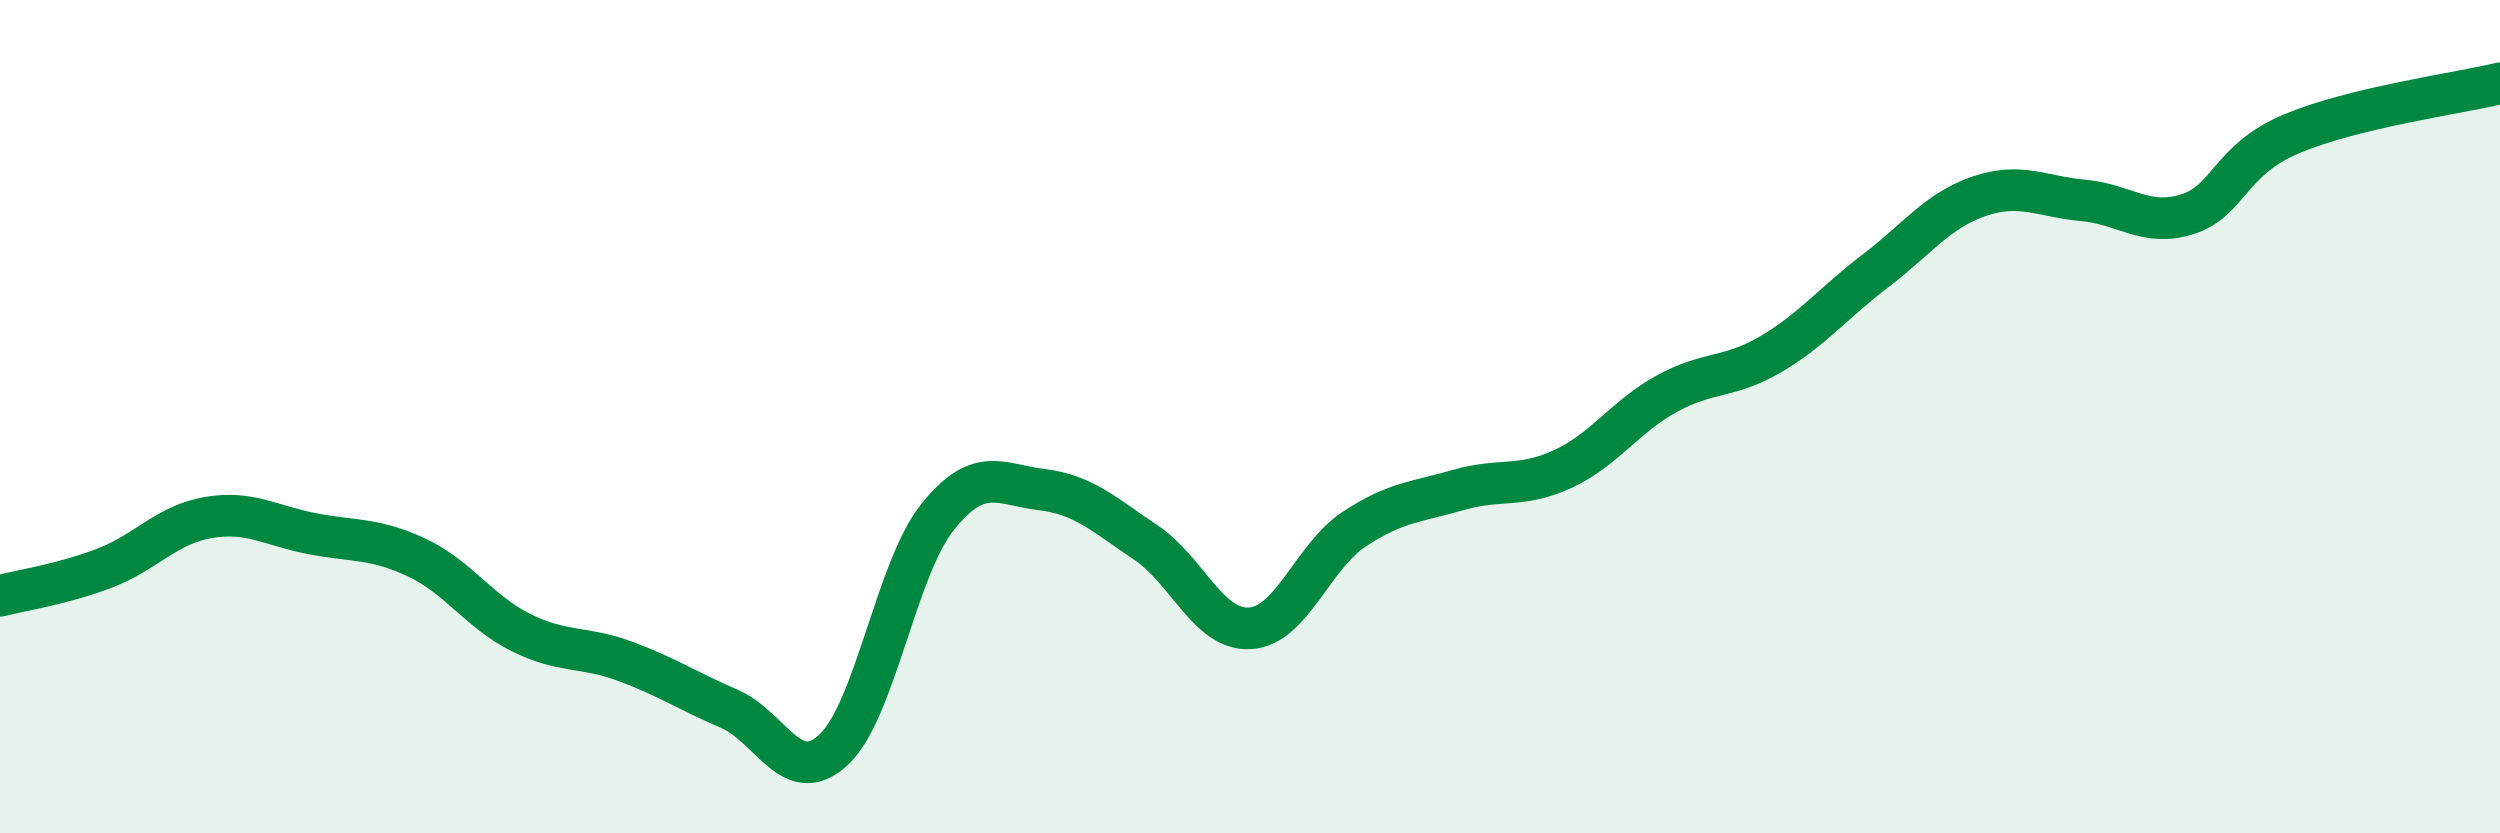
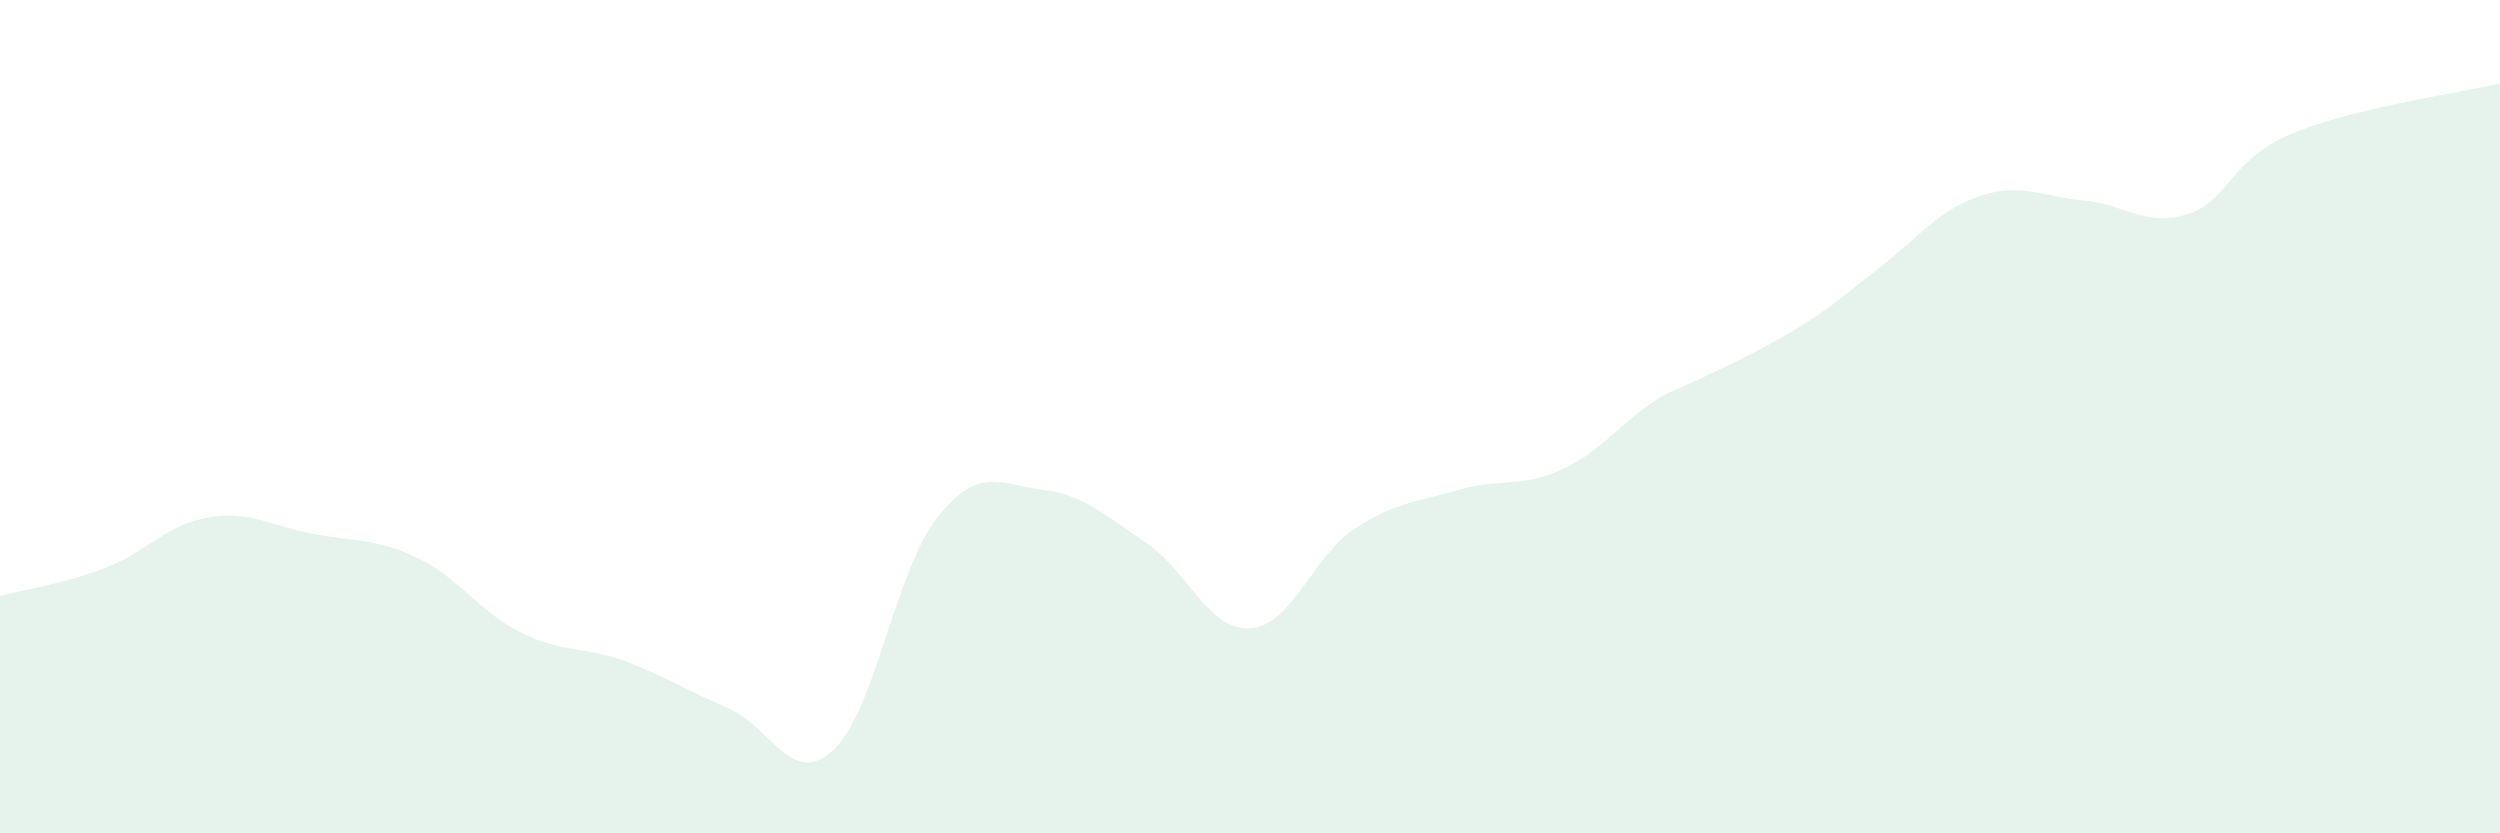
<svg xmlns="http://www.w3.org/2000/svg" width="60" height="20" viewBox="0 0 60 20">
-   <path d="M 0,14.3 C 0.5,14.17 1.5,14.02 2.5,13.64 C 3.5,13.26 4,12.59 5,12.42 C 6,12.25 6.5,12.62 7.5,12.81 C 8.5,13 9,12.91 10,13.38 C 11,13.85 11.5,14.68 12.5,15.18 C 13.5,15.68 14,15.5 15,15.87 C 16,16.24 16.5,16.58 17.5,17.01 C 18.5,17.44 19,18.92 20,18 C 21,17.08 21.5,13.66 22.5,12.41 C 23.5,11.16 24,11.63 25,11.75 C 26,11.87 26.5,12.35 27.5,13.02 C 28.5,13.69 29,15.14 30,15.08 C 31,15.02 31.5,13.36 32.5,12.7 C 33.5,12.04 34,12.05 35,11.76 C 36,11.47 36.5,11.72 37.5,11.26 C 38.5,10.8 39,10 40,9.45 C 41,8.9 41.5,9.09 42.5,8.5 C 43.5,7.91 44,7.27 45,6.51 C 46,5.75 46.5,5.05 47.5,4.71 C 48.5,4.37 49,4.72 50,4.81 C 51,4.9 51.5,5.46 52.5,5.14 C 53.5,4.82 53.5,3.84 55,3.21 C 56.5,2.58 59,2.24 60,2L60 20L0 20Z" fill="#008740" opacity="0.1" stroke-linecap="round" stroke-linejoin="round" />
-   <path d="M 0,14.3 C 0.5,14.17 1.5,14.02 2.5,13.64 C 3.5,13.26 4,12.59 5,12.42 C 6,12.25 6.5,12.62 7.5,12.81 C 8.5,13 9,12.91 10,13.38 C 11,13.85 11.5,14.68 12.5,15.18 C 13.5,15.68 14,15.5 15,15.87 C 16,16.24 16.5,16.58 17.5,17.01 C 18.5,17.44 19,18.92 20,18 C 21,17.08 21.5,13.66 22.5,12.41 C 23.5,11.16 24,11.63 25,11.75 C 26,11.87 26.5,12.35 27.5,13.02 C 28.5,13.69 29,15.14 30,15.08 C 31,15.02 31.5,13.36 32.5,12.7 C 33.5,12.04 34,12.05 35,11.76 C 36,11.47 36.5,11.72 37.5,11.26 C 38.5,10.8 39,10 40,9.45 C 41,8.9 41.5,9.09 42.5,8.5 C 43.5,7.91 44,7.27 45,6.51 C 46,5.75 46.5,5.05 47.5,4.71 C 48.5,4.37 49,4.72 50,4.81 C 51,4.9 51.5,5.46 52.5,5.14 C 53.5,4.82 53.5,3.84 55,3.21 C 56.5,2.58 59,2.24 60,2" stroke="#008740" stroke-width="1" fill="none" stroke-linecap="round" stroke-linejoin="round" />
+   <path d="M 0,14.3 C 0.5,14.17 1.5,14.02 2.5,13.64 C 3.5,13.26 4,12.59 5,12.42 C 6,12.25 6.5,12.62 7.5,12.81 C 8.5,13 9,12.91 10,13.38 C 11,13.85 11.5,14.68 12.5,15.18 C 13.5,15.68 14,15.5 15,15.87 C 16,16.24 16.5,16.58 17.5,17.01 C 18.5,17.44 19,18.92 20,18 C 21,17.08 21.5,13.66 22.5,12.41 C 23.5,11.16 24,11.63 25,11.75 C 26,11.87 26.5,12.35 27.5,13.02 C 28.5,13.69 29,15.14 30,15.08 C 31,15.02 31.5,13.36 32.5,12.7 C 33.5,12.04 34,12.05 35,11.76 C 36,11.47 36.5,11.72 37.5,11.26 C 38.5,10.8 39,10 40,9.45 C 43.5,7.91 44,7.27 45,6.51 C 46,5.75 46.5,5.05 47.5,4.71 C 48.5,4.37 49,4.72 50,4.81 C 51,4.9 51.5,5.46 52.5,5.14 C 53.5,4.82 53.5,3.84 55,3.21 C 56.5,2.58 59,2.24 60,2L60 20L0 20Z" fill="#008740" opacity="0.1" stroke-linecap="round" stroke-linejoin="round" />
</svg>